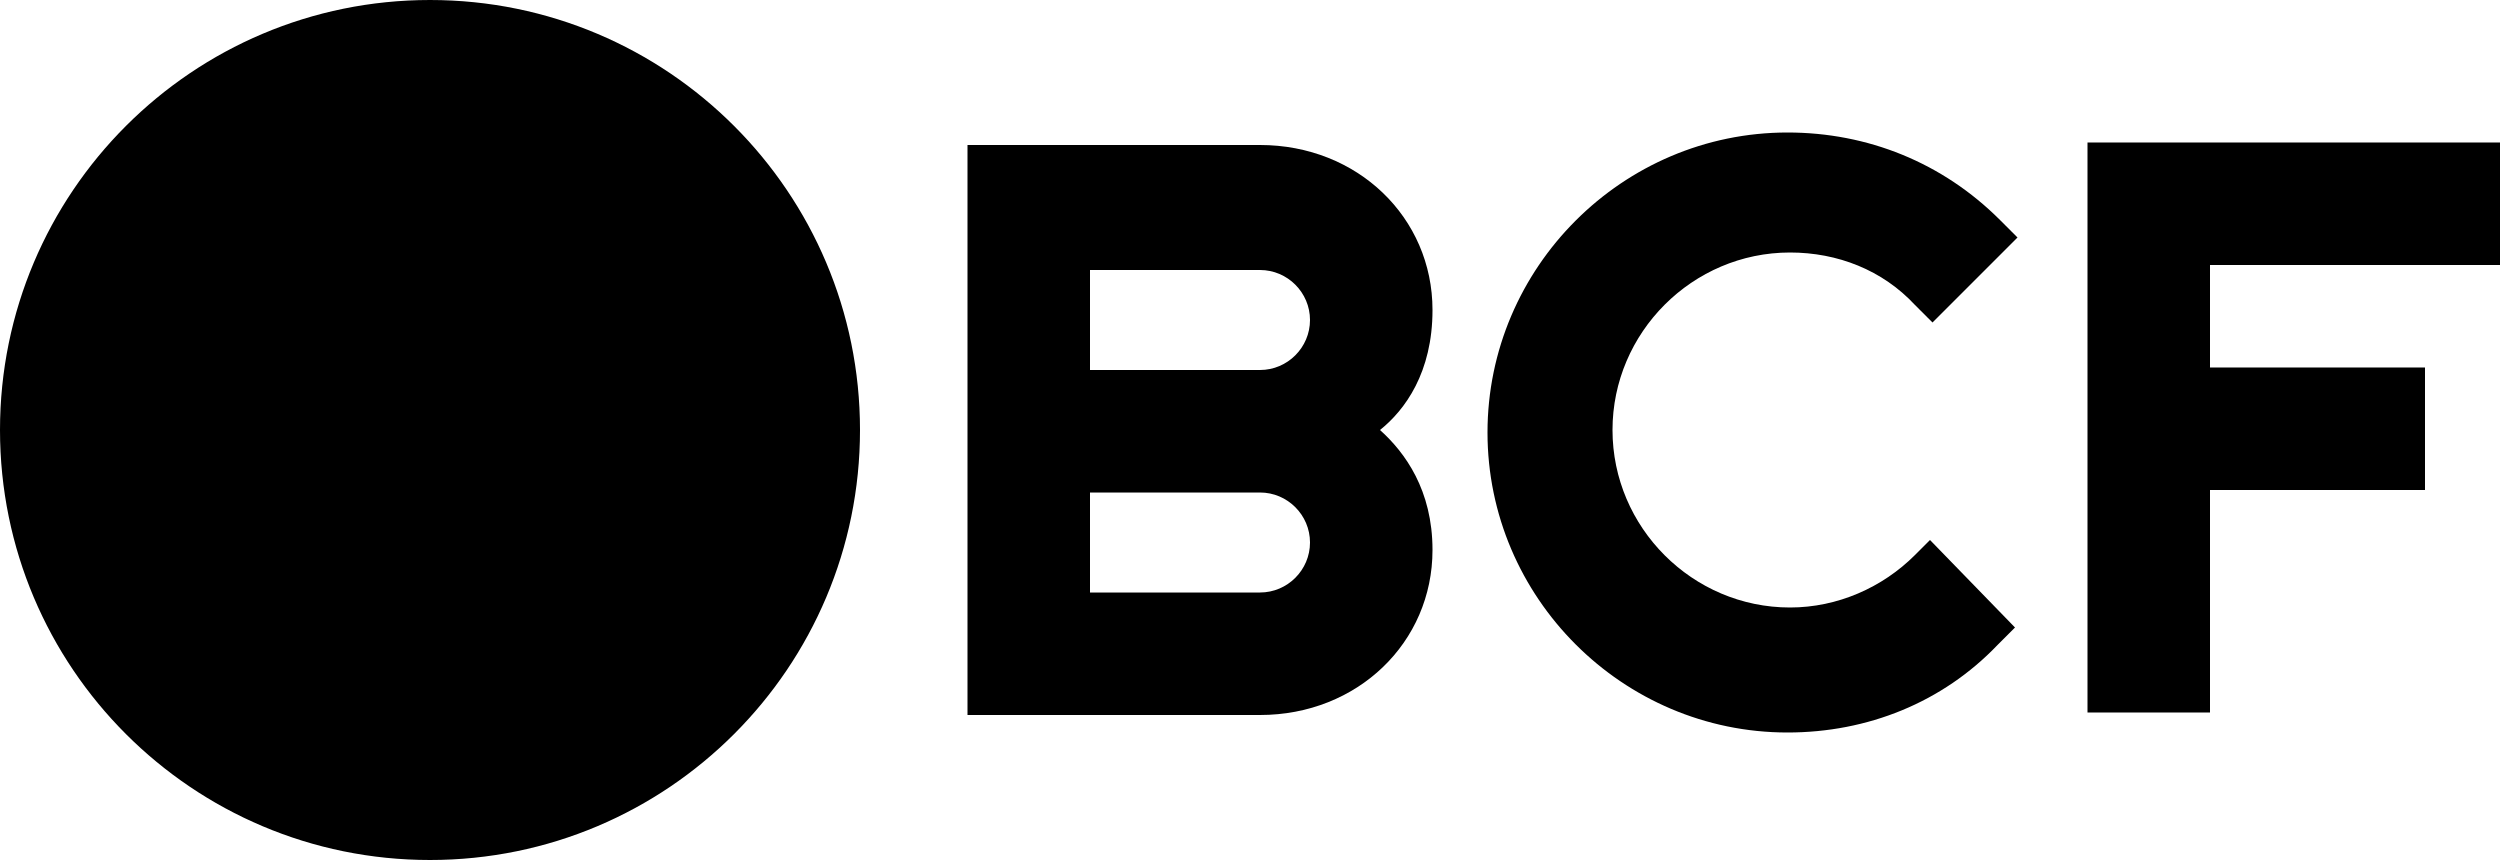
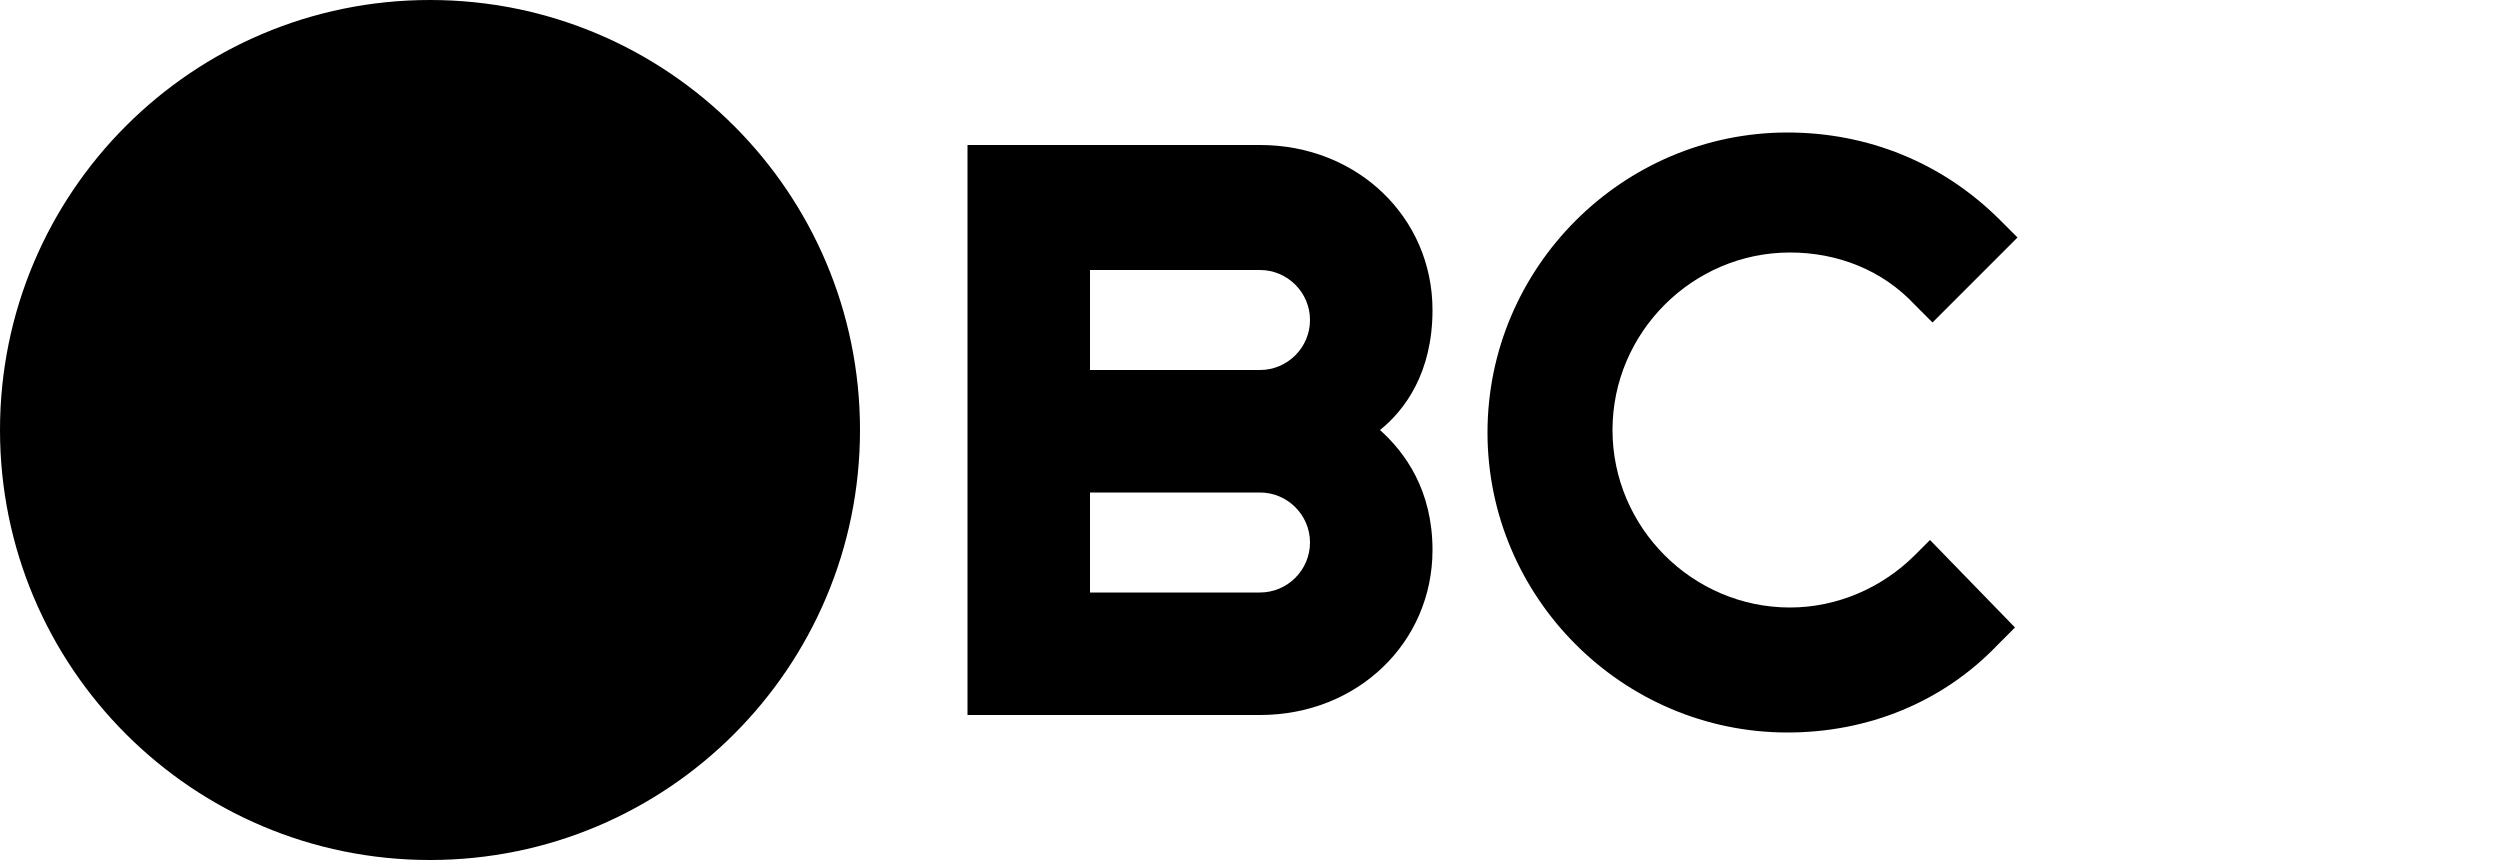
<svg xmlns="http://www.w3.org/2000/svg" viewBox="0 0 100 34.4" fill="#000">
  <path class="logo__circle" d="M34.4 17.2c0 9.5-7.7 17.2-17.2 17.2S0 26.7 0 17.2 7.7 0 17.2 0s17.2 7.7 17.2 17.2" />
  <path d="M52.4 21.7c0 1.1-.9 2-2 2h-6.8v-4h6.8c1.1 0 2 .9 2 2m-8.8-6.9v-4h6.8c1.1 0 2 .9 2 2s-.9 2-2 2h-6.8zm13.7-2.4c0-3.7-3-6.6-6.9-6.6H38.7v22.8h11.7c3.9 0 6.9-2.9 6.9-6.6 0-2.4-1.1-3.9-2.1-4.8 1-.8 2.1-2.3 2.1-4.8" />
  <path d="M76.6 22.2c-1.3 1.3-3.1 2.1-5 2.1-3.9 0-7.1-3.2-7.1-7.1 0-3.9 3.2-7.1 7.1-7.1 1.9 0 3.7.7 5 2.1l.7.7 3.4-3.4-.7-.7c-2.3-2.3-5.3-3.5-8.5-3.5-6.6 0-12 5.4-12 12s5.4 12 12 12c3.2 0 6.2-1.2 8.4-3.5l.7-.7-3.4-3.5-.6.6z" />
-   <path d="M83.5 28.5h4.9v-8.9H97v-4.9h-8.6v-4.1H100V5.7H83.5z" />
</svg>